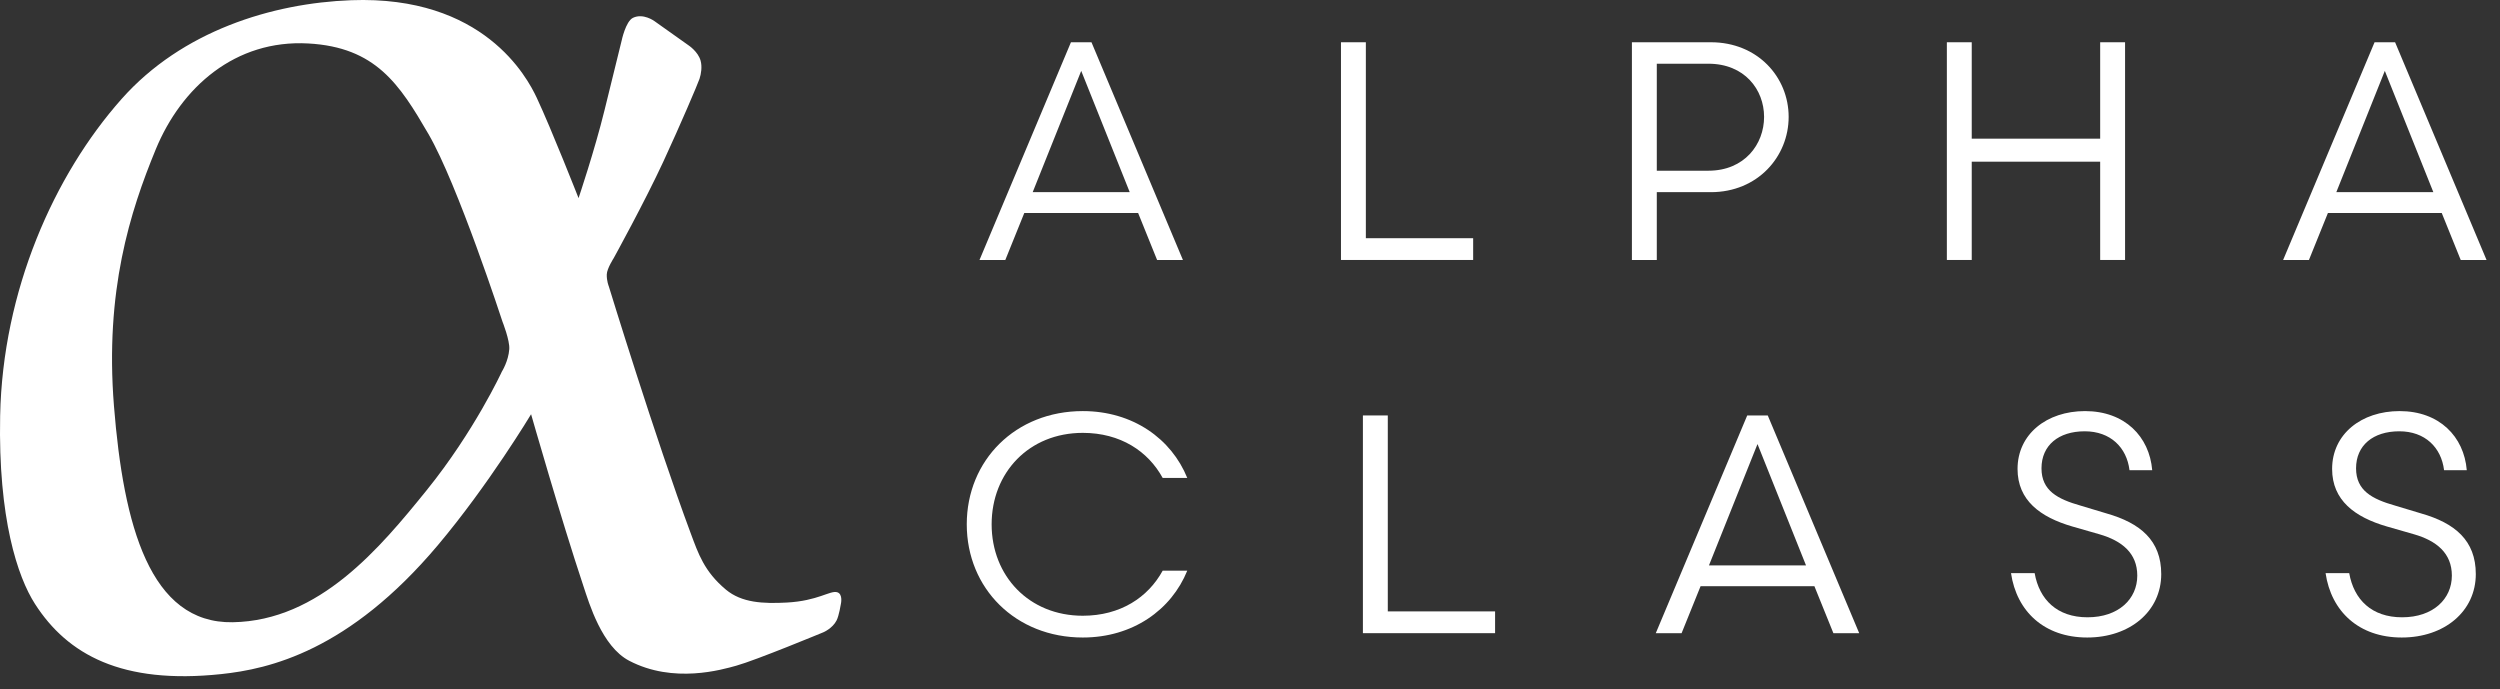
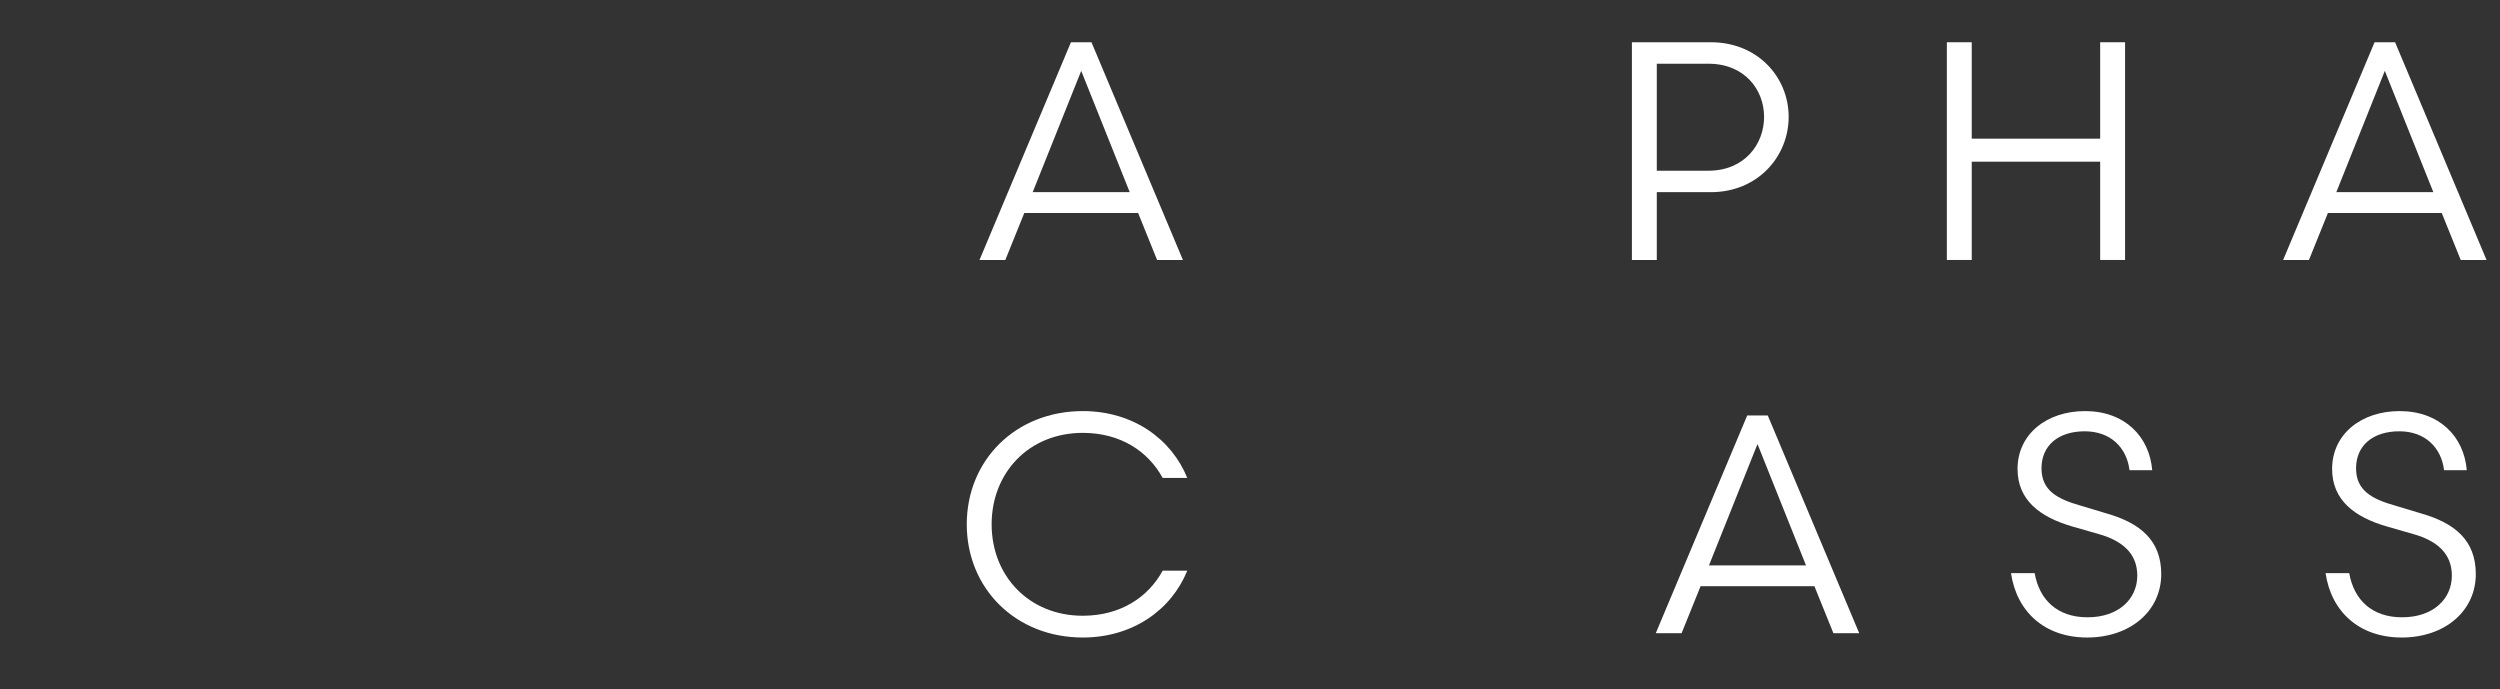
<svg xmlns="http://www.w3.org/2000/svg" width="156" height="43" viewBox="0 0 156 43" fill="none">
  <rect x="0" y="0" width="156" height="43" fill="#333333" stroke="none" />
-   <path d="M26.621 30.594C23.716 34.184 19.942 38.736 14.521 38.828C9.353 38.915 7.706 32.789 7.111 25.333C6.538 18.149 8.117 13.21 9.718 9.322C11.32 5.434 14.682 2.461 19.233 2.712C23.444 2.945 24.928 5.251 26.735 8.362C28.564 11.511 31.355 20.072 31.355 20.072C31.355 20.072 31.816 21.234 31.779 21.782C31.727 22.543 31.316 23.189 31.316 23.189C31.316 23.189 29.601 26.909 26.621 30.594ZM36.102 12.364C36.102 12.364 34.403 8.042 33.494 6.103C32.888 4.81 30.166 -0.295 21.915 0.013C16.975 0.198 11.357 1.931 7.591 6.172C3.371 10.923 0.163 18.145 0.009 25.95C-0.118 32.355 1.096 35.991 2.182 37.684C4.213 40.848 7.603 42.721 13.801 42.064C16.808 41.745 21.761 40.623 27.319 34.024C30.496 30.252 33.14 25.848 33.14 25.848C33.14 25.848 34.992 32.332 36.41 36.586C36.76 37.634 37.554 40.337 39.258 41.229C42.034 42.683 45.066 41.782 45.948 41.538C47.166 41.201 51.386 39.451 51.386 39.451C51.386 39.451 51.952 39.211 52.204 38.713C52.356 38.412 52.467 37.707 52.467 37.707C52.467 37.707 52.627 37.055 52.227 36.952C51.791 36.84 51.026 37.495 49.104 37.599C47.631 37.677 46.287 37.62 45.296 36.792C43.941 35.66 43.571 34.539 43.1 33.276C40.893 27.346 37.989 17.866 37.989 17.866C37.989 17.866 37.85 17.535 37.863 17.122C37.874 16.756 38.297 16.104 38.297 16.104C38.297 16.104 40.23 12.594 41.385 10.1C42.458 7.784 43.546 5.229 43.649 4.92C43.752 4.611 43.821 4.165 43.718 3.788C43.562 3.218 42.963 2.827 42.963 2.827L40.836 1.317C40.836 1.317 40.138 0.803 39.498 1.112C39.039 1.333 38.789 2.541 38.789 2.541C38.789 2.541 38.457 3.879 37.725 6.864C37.107 9.386 36.101 12.365 36.101 12.365L36.102 12.364Z" fill="white" />
  <path d="M71.019 13.291H63.916L62.732 16.222H61.121L66.827 2.637H68.108L73.814 16.222H72.203L71.019 13.291ZM64.44 11.991H70.495L67.468 4.422L64.44 11.991Z" fill="white" />
-   <path d="M83.677 2.637H85.229V14.864H91.925V16.222H83.677V2.637Z" fill="white" />
  <path d="M103.384 11.991V16.222H101.831V2.637H106.76C109.672 2.637 111.612 4.81 111.612 7.294C111.612 9.778 109.672 11.991 106.76 11.991H103.384ZM106.605 10.652C108.857 10.652 110.079 9.002 110.079 7.295C110.079 5.587 108.857 3.976 106.605 3.976H103.384V10.652H106.605Z" fill="white" />
-   <path d="M121.484 2.637H123.036V8.653H131.051V2.637H132.604V16.222H131.051V10.089H123.036V16.222H121.484V2.637Z" fill="white" />
+   <path d="M121.484 2.637H123.036V8.653H131.051V2.637H132.604V16.222H131.051V10.089H123.036V16.222H121.484Z" fill="white" />
  <path d="M152.365 13.291H145.262L144.078 16.222H142.467L148.173 2.637H149.454L155.16 16.222H153.549L152.365 13.291ZM145.786 11.991H151.841L148.813 4.422L145.786 11.991Z" fill="white" />
  <path d="M74.086 29.825H72.552C71.641 28.156 69.913 27.011 67.565 27.011C64.207 27.011 61.878 29.495 61.878 32.717C61.878 35.938 64.207 38.422 67.565 38.422C69.913 38.422 71.641 37.277 72.552 35.608H74.086C73.096 38.054 70.689 39.781 67.565 39.781C63.373 39.781 60.326 36.715 60.326 32.717C60.326 28.718 63.373 25.652 67.565 25.652C70.69 25.652 73.096 27.379 74.086 29.825Z" fill="white" />
-   <path d="M85.045 25.924H86.598V38.151H93.293V39.51H85.045V25.924V25.924Z" fill="white" />
  <path d="M113.219 36.579H106.116L104.932 39.51H103.321L109.027 25.924H110.308L116.014 39.51H114.403L113.219 36.579ZM106.64 35.279H112.695L109.668 27.709L106.64 35.279Z" fill="white" />
  <path d="M126.962 35.764C127.253 37.413 128.359 38.519 130.261 38.519C132.202 38.519 133.366 37.374 133.366 35.919C133.366 34.521 132.415 33.745 130.999 33.337L129.31 32.852C127.311 32.27 125.895 31.222 125.895 29.262C125.895 27.088 127.719 25.652 130.106 25.652C132.59 25.652 134.123 27.244 134.298 29.339H132.881C132.707 27.923 131.697 26.913 130.086 26.913C128.456 26.913 127.389 27.787 127.389 29.223C127.389 30.62 128.398 31.144 129.834 31.552L131.445 32.037C133.56 32.639 134.861 33.726 134.861 35.822C134.861 38.151 132.901 39.781 130.242 39.781C127.563 39.781 125.836 38.15 125.487 35.763H126.962L126.962 35.764Z" fill="white" />
  <path d="M146.591 35.764C146.882 37.413 147.988 38.519 149.89 38.519C151.831 38.519 152.996 37.374 152.996 35.919C152.996 34.521 152.045 33.745 150.628 33.337L148.939 32.852C146.94 32.27 145.524 31.222 145.524 29.262C145.524 27.088 147.348 25.652 149.735 25.652C152.219 25.652 153.753 27.244 153.927 29.339H152.51C152.336 27.923 151.326 26.913 149.716 26.913C148.086 26.913 147.018 27.787 147.018 29.223C147.018 30.62 148.027 31.144 149.463 31.552L151.074 32.037C153.19 32.639 154.49 33.726 154.49 35.822C154.49 38.151 152.53 39.781 149.871 39.781C147.193 39.781 145.465 38.15 145.116 35.763H146.591L146.591 35.764Z" fill="white" />
</svg>